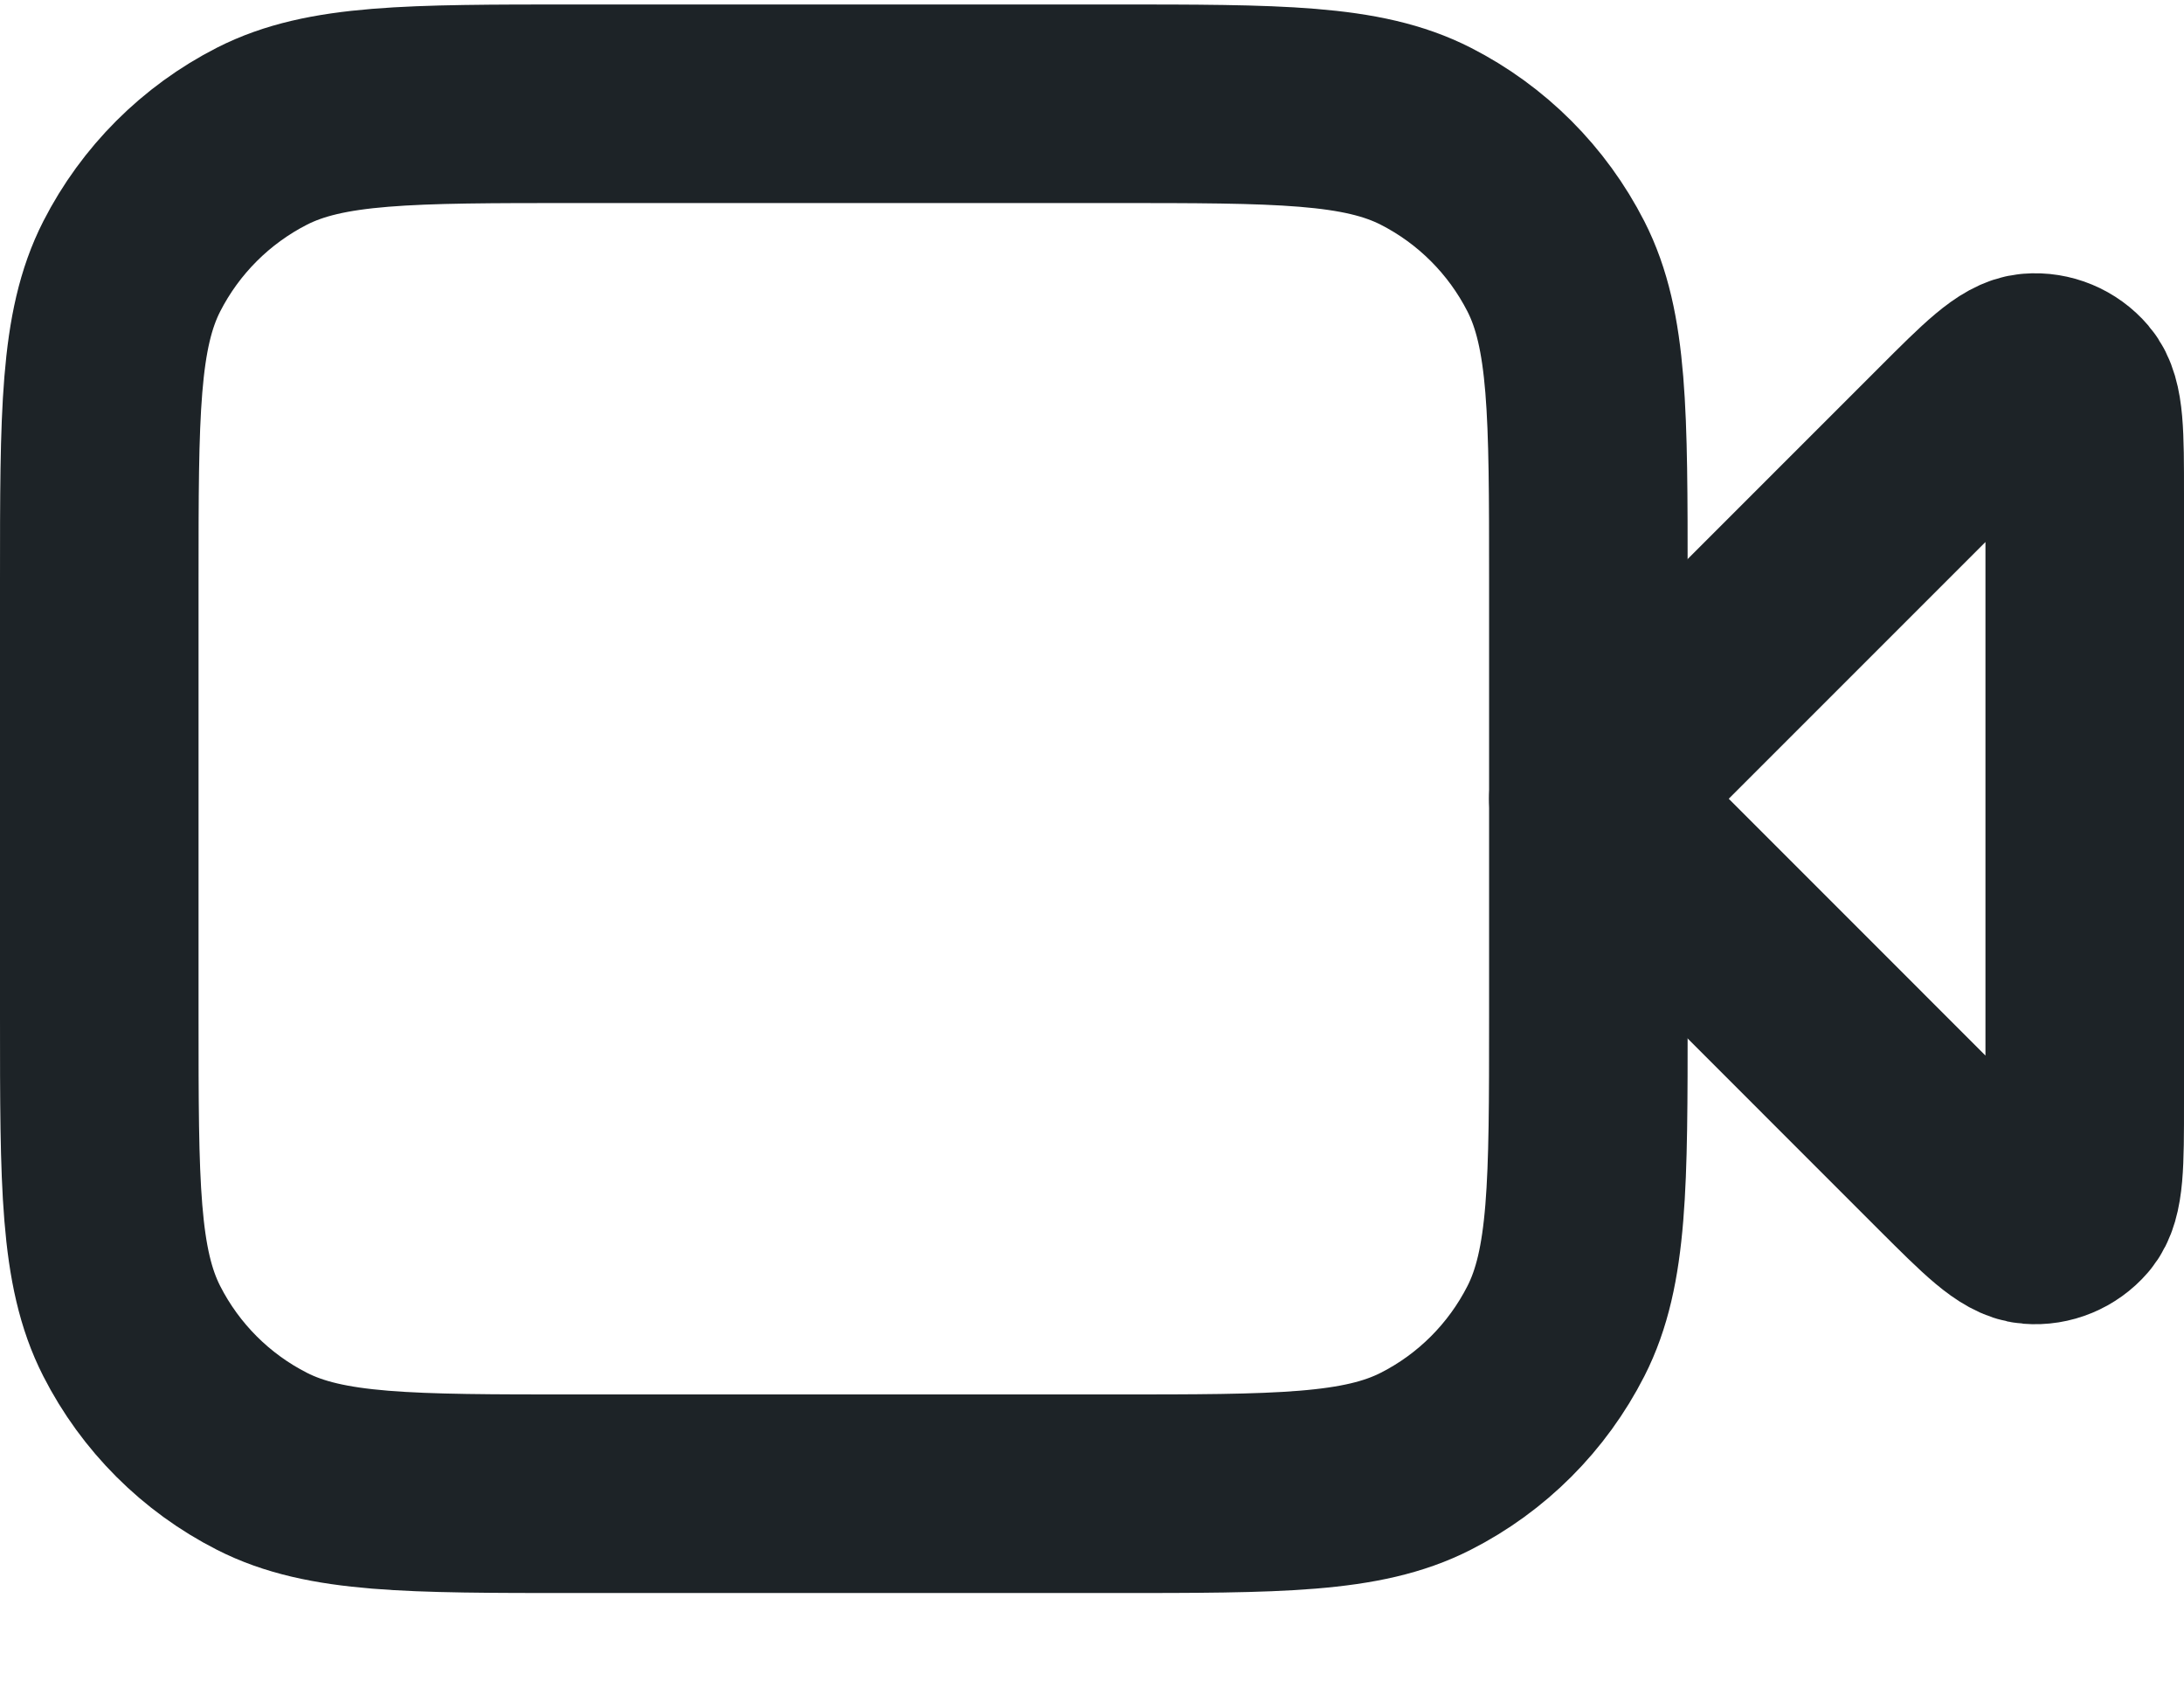
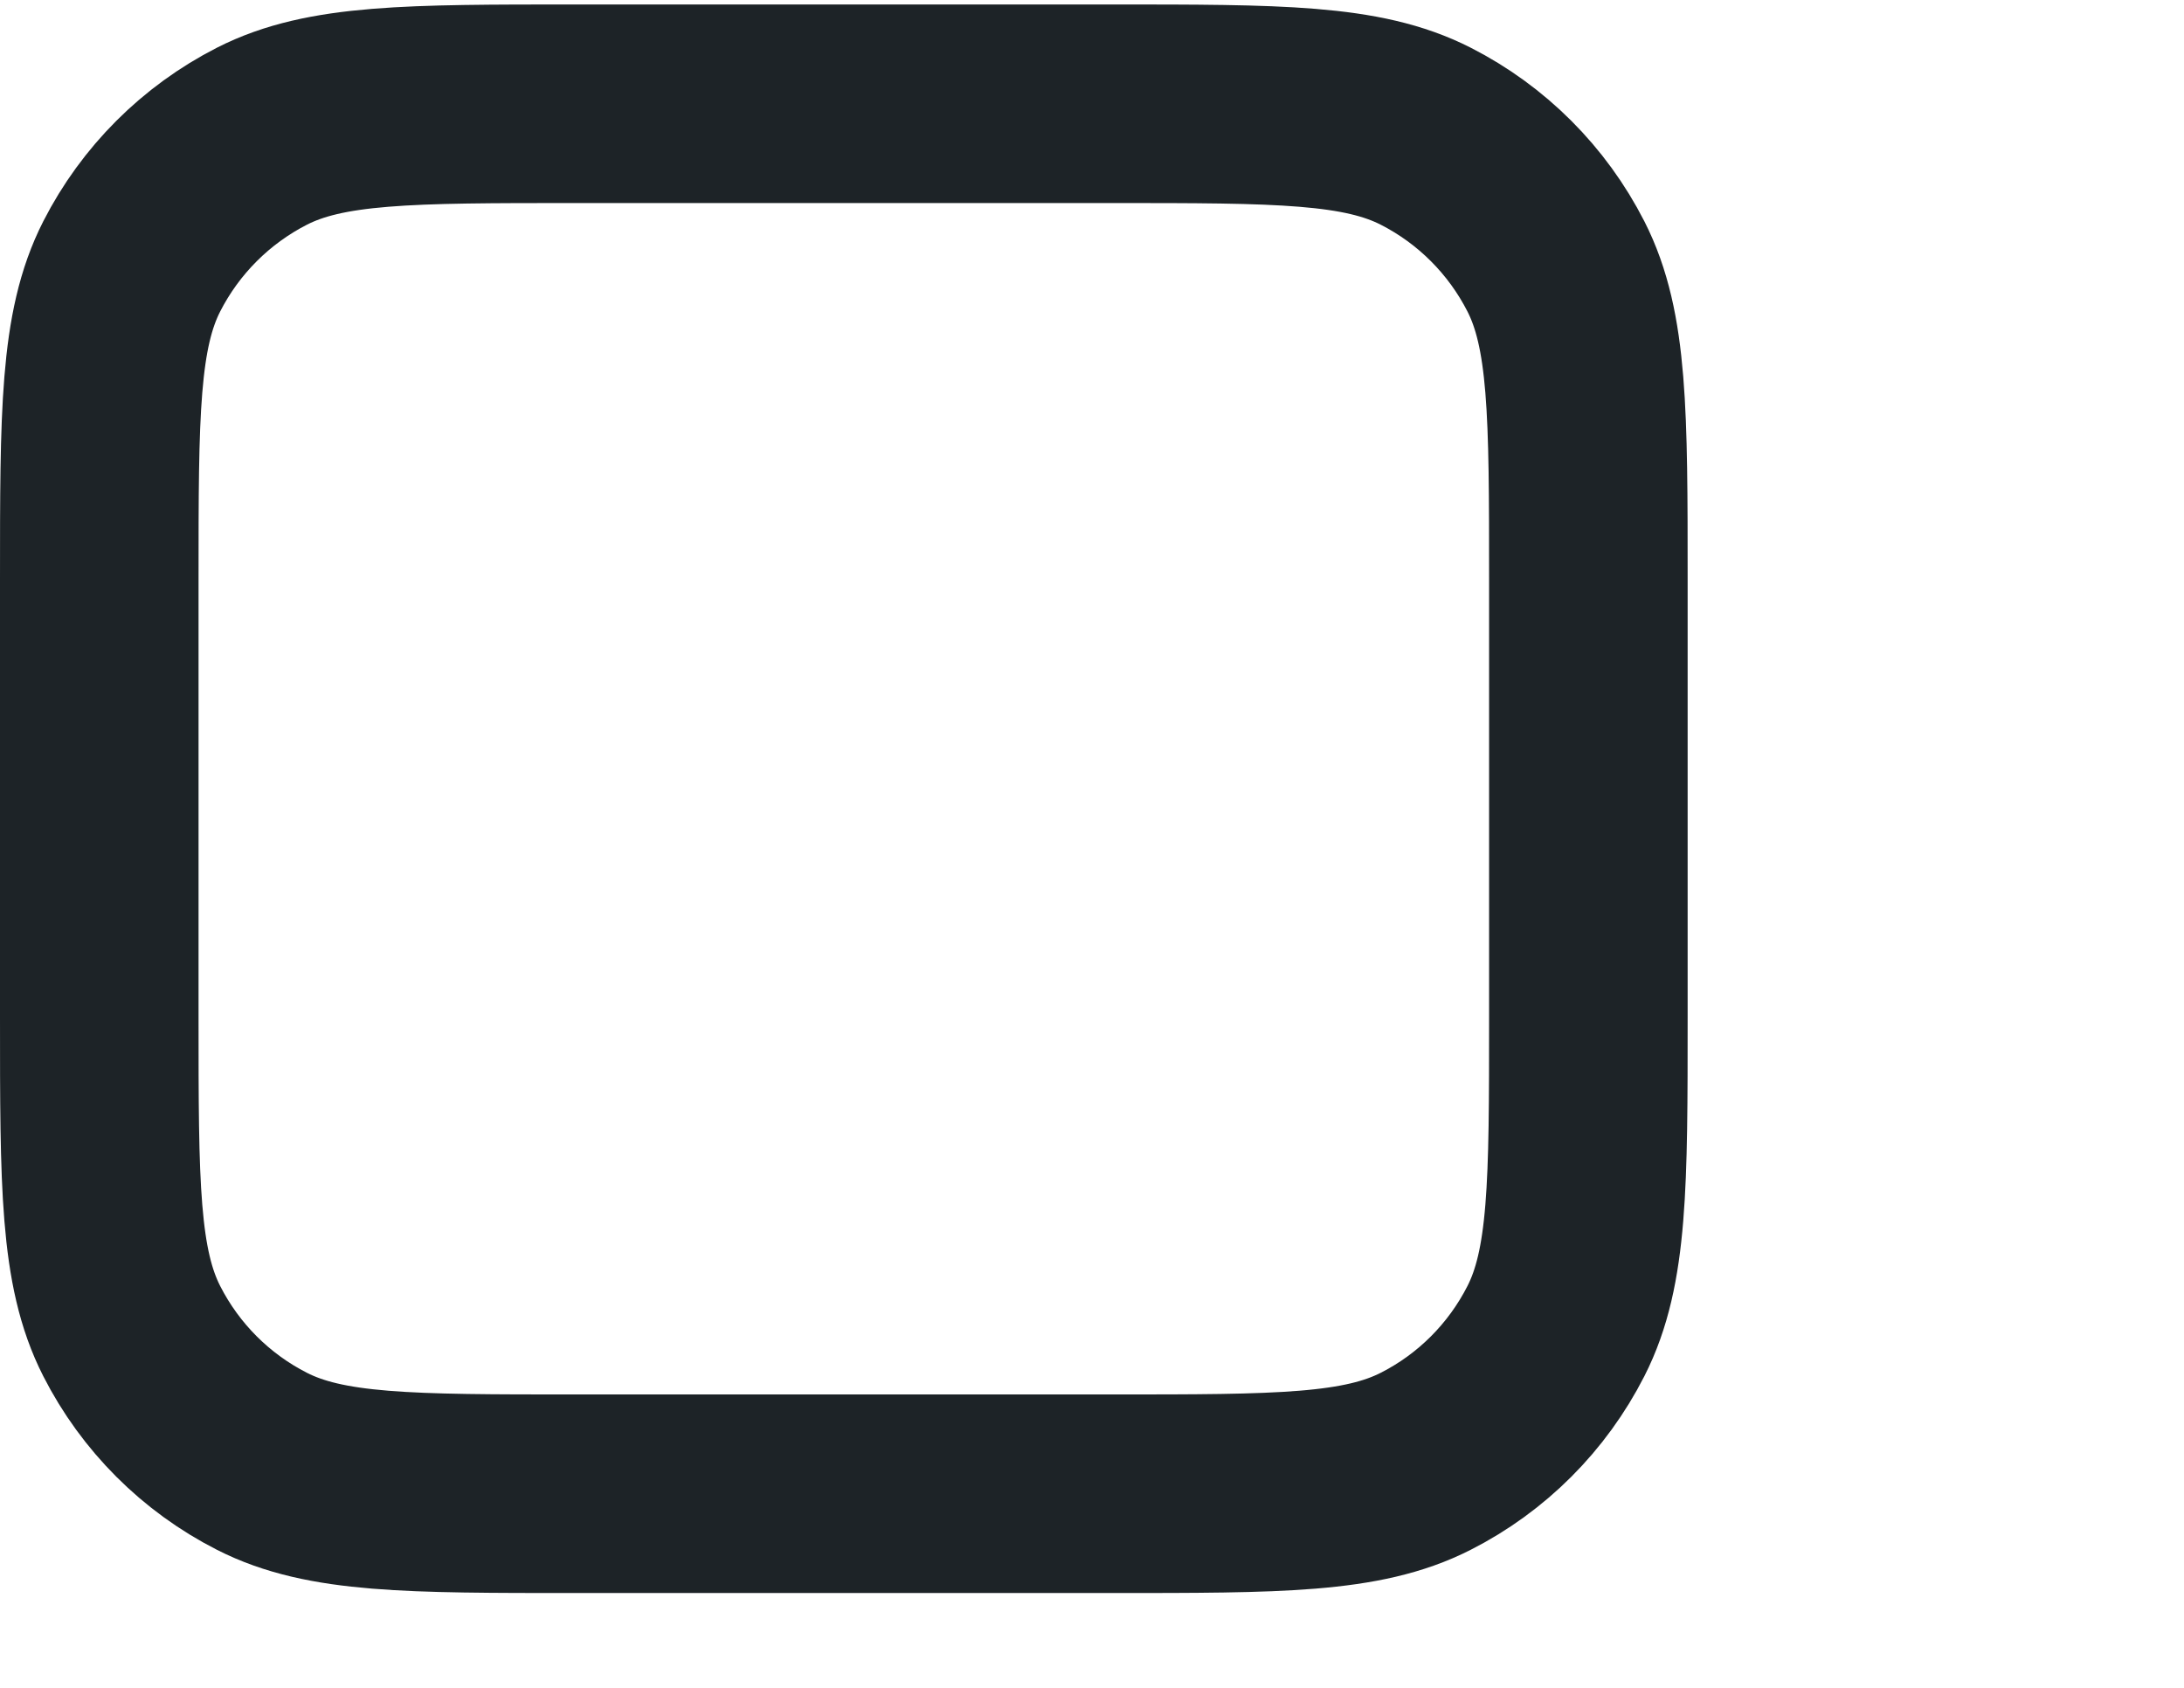
<svg xmlns="http://www.w3.org/2000/svg" width="22" height="17" viewBox="0 0 22 17" fill="none">
-   <path d="M21 4.977C21 4.371 21 4.068 20.88 3.928C20.776 3.806 20.62 3.741 20.461 3.754C20.277 3.768 20.063 3.982 19.634 4.411L16 8.045L19.634 11.68C20.063 12.108 20.277 12.322 20.461 12.336C20.62 12.349 20.776 12.284 20.88 12.163C21 12.023 21 11.72 21 11.114V4.977Z" stroke="#1D2327" stroke-width="2" stroke-linecap="round" stroke-linejoin="round" />
  <path d="M1 5.845C1 4.165 1 3.325 1.327 2.683C1.615 2.119 2.074 1.66 2.638 1.372C3.28 1.045 4.12 1.045 5.8 1.045H11.2C12.88 1.045 13.72 1.045 14.362 1.372C14.927 1.66 15.385 2.119 15.673 2.683C16 3.325 16 4.165 16 5.845V10.245C16 11.925 16 12.765 15.673 13.407C15.385 13.972 14.927 14.431 14.362 14.718C13.72 15.045 12.88 15.045 11.2 15.045H5.8C4.12 15.045 3.28 15.045 2.638 14.718C2.074 14.431 1.615 13.972 1.327 13.407C1 12.765 1 11.925 1 10.245V5.845Z" stroke="#1D2327" stroke-width="2" stroke-linecap="round" stroke-linejoin="round" />
</svg>